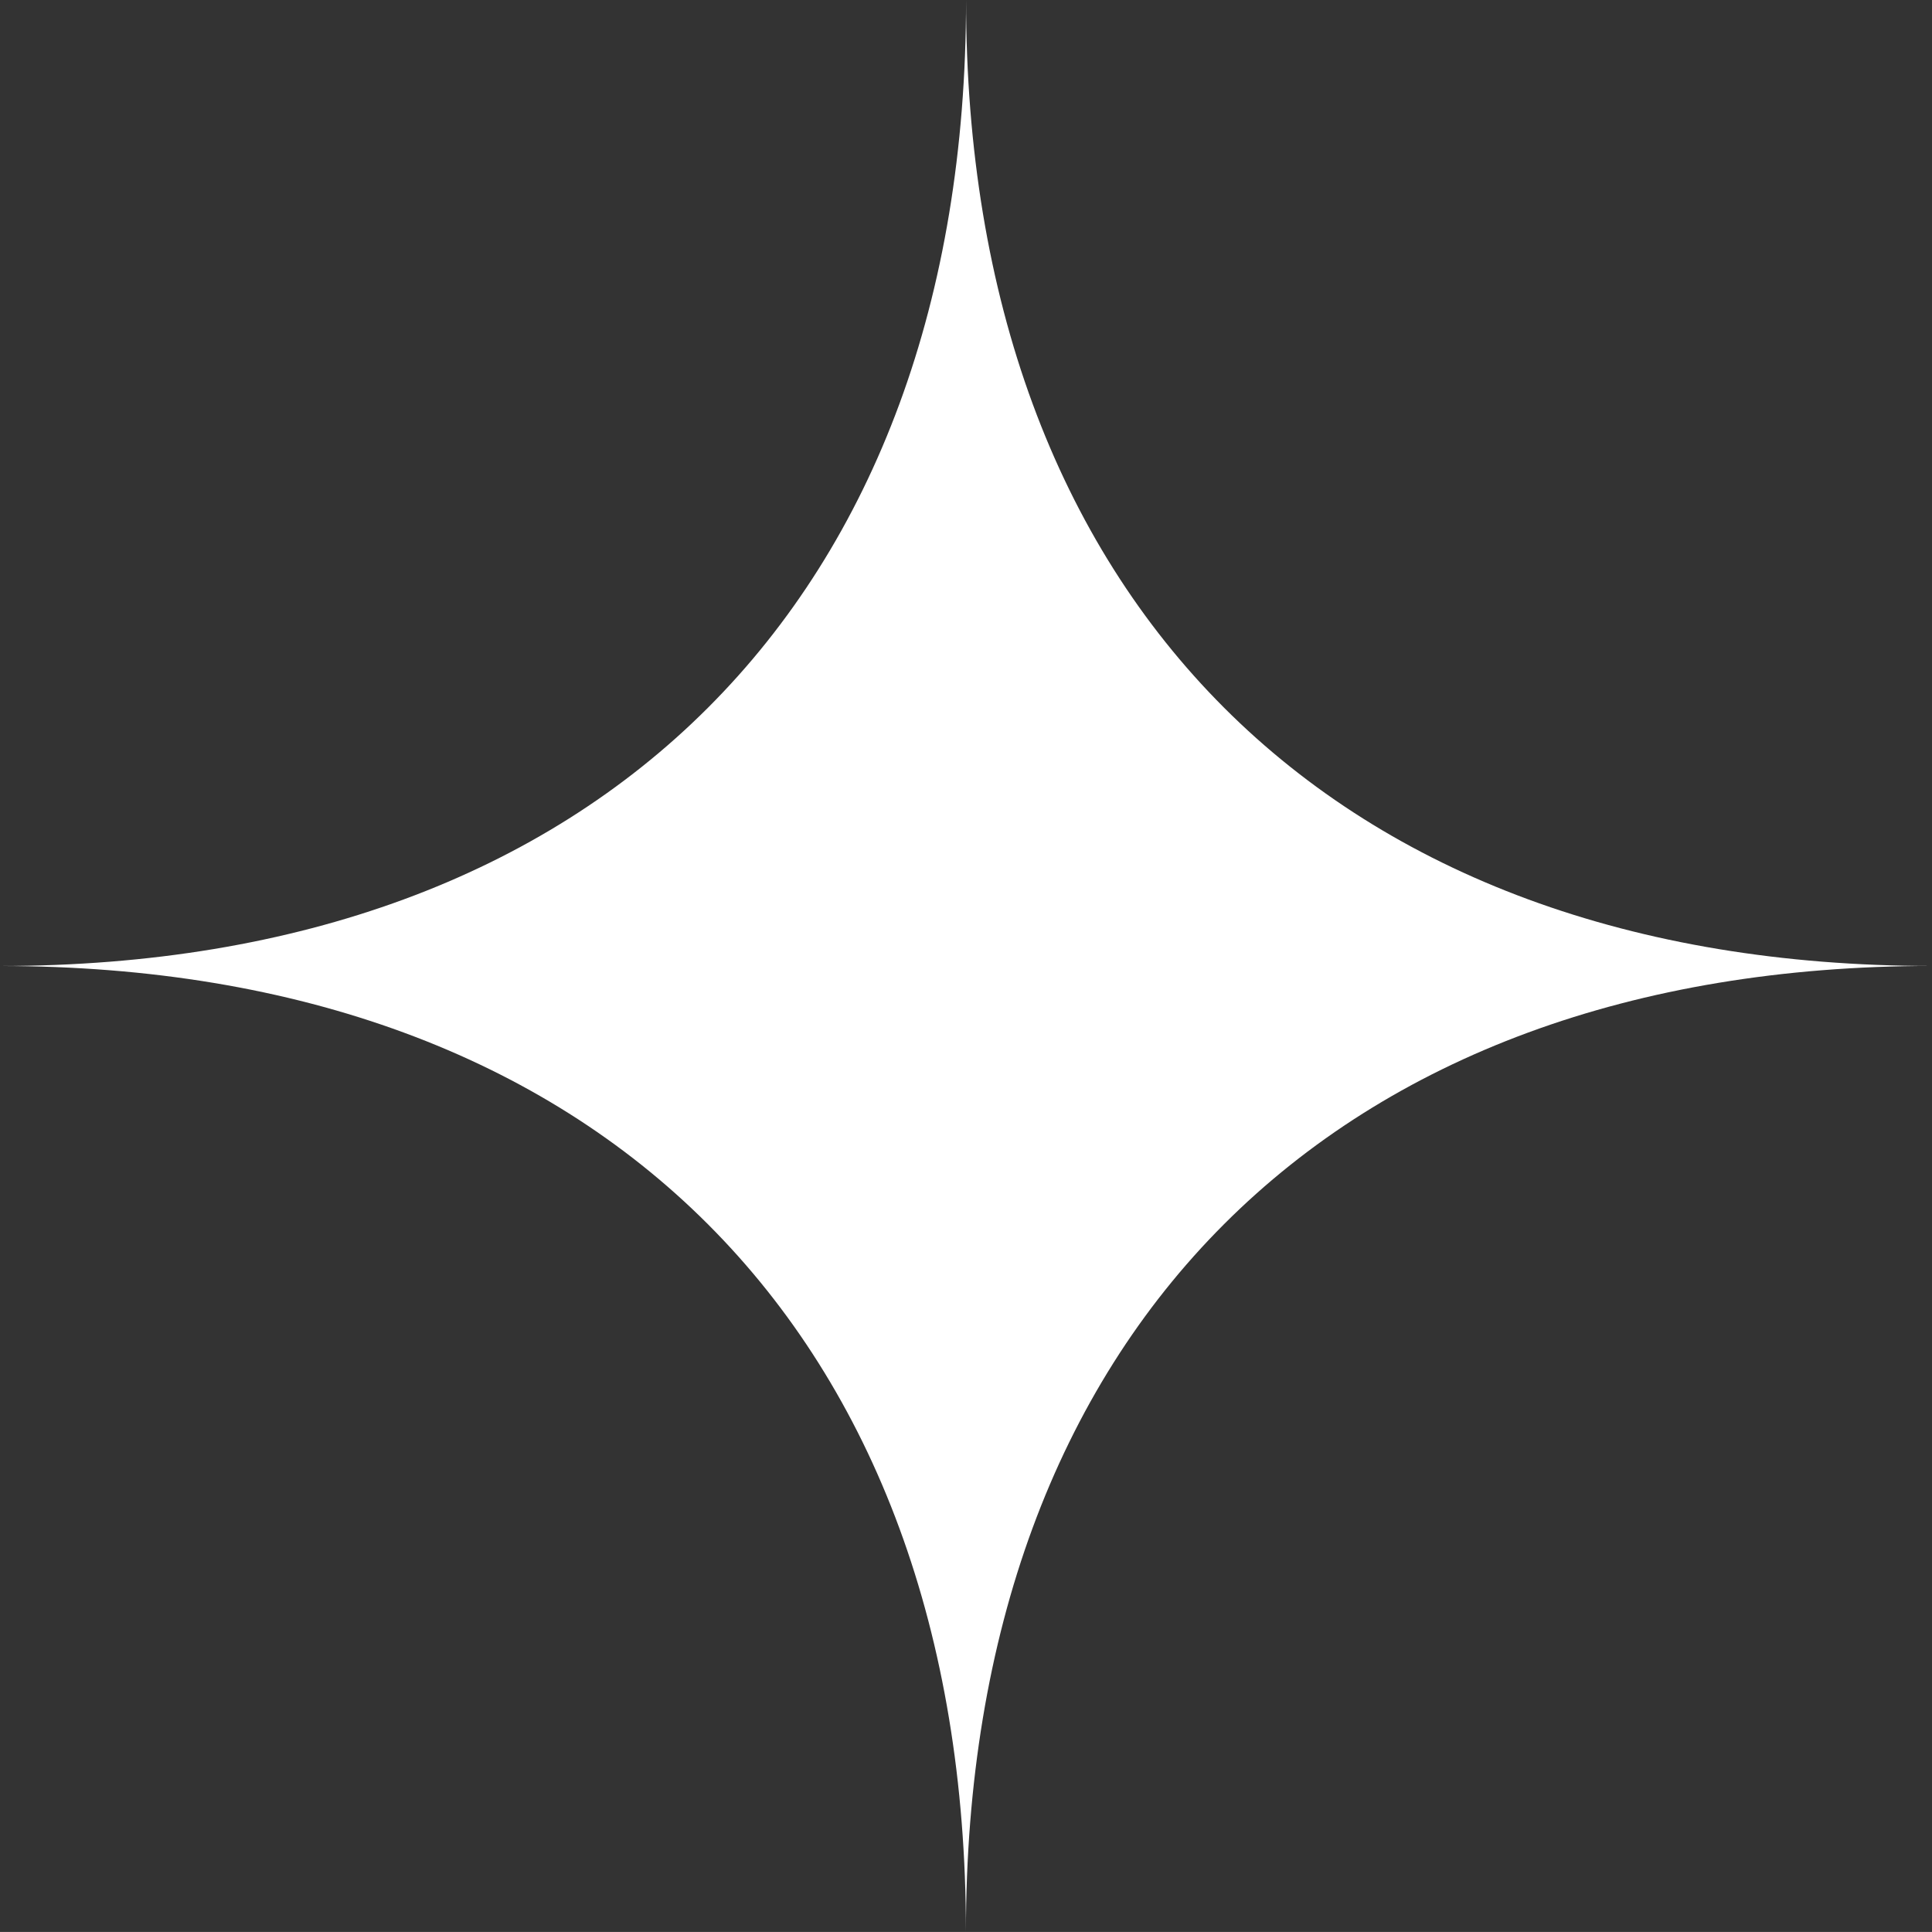
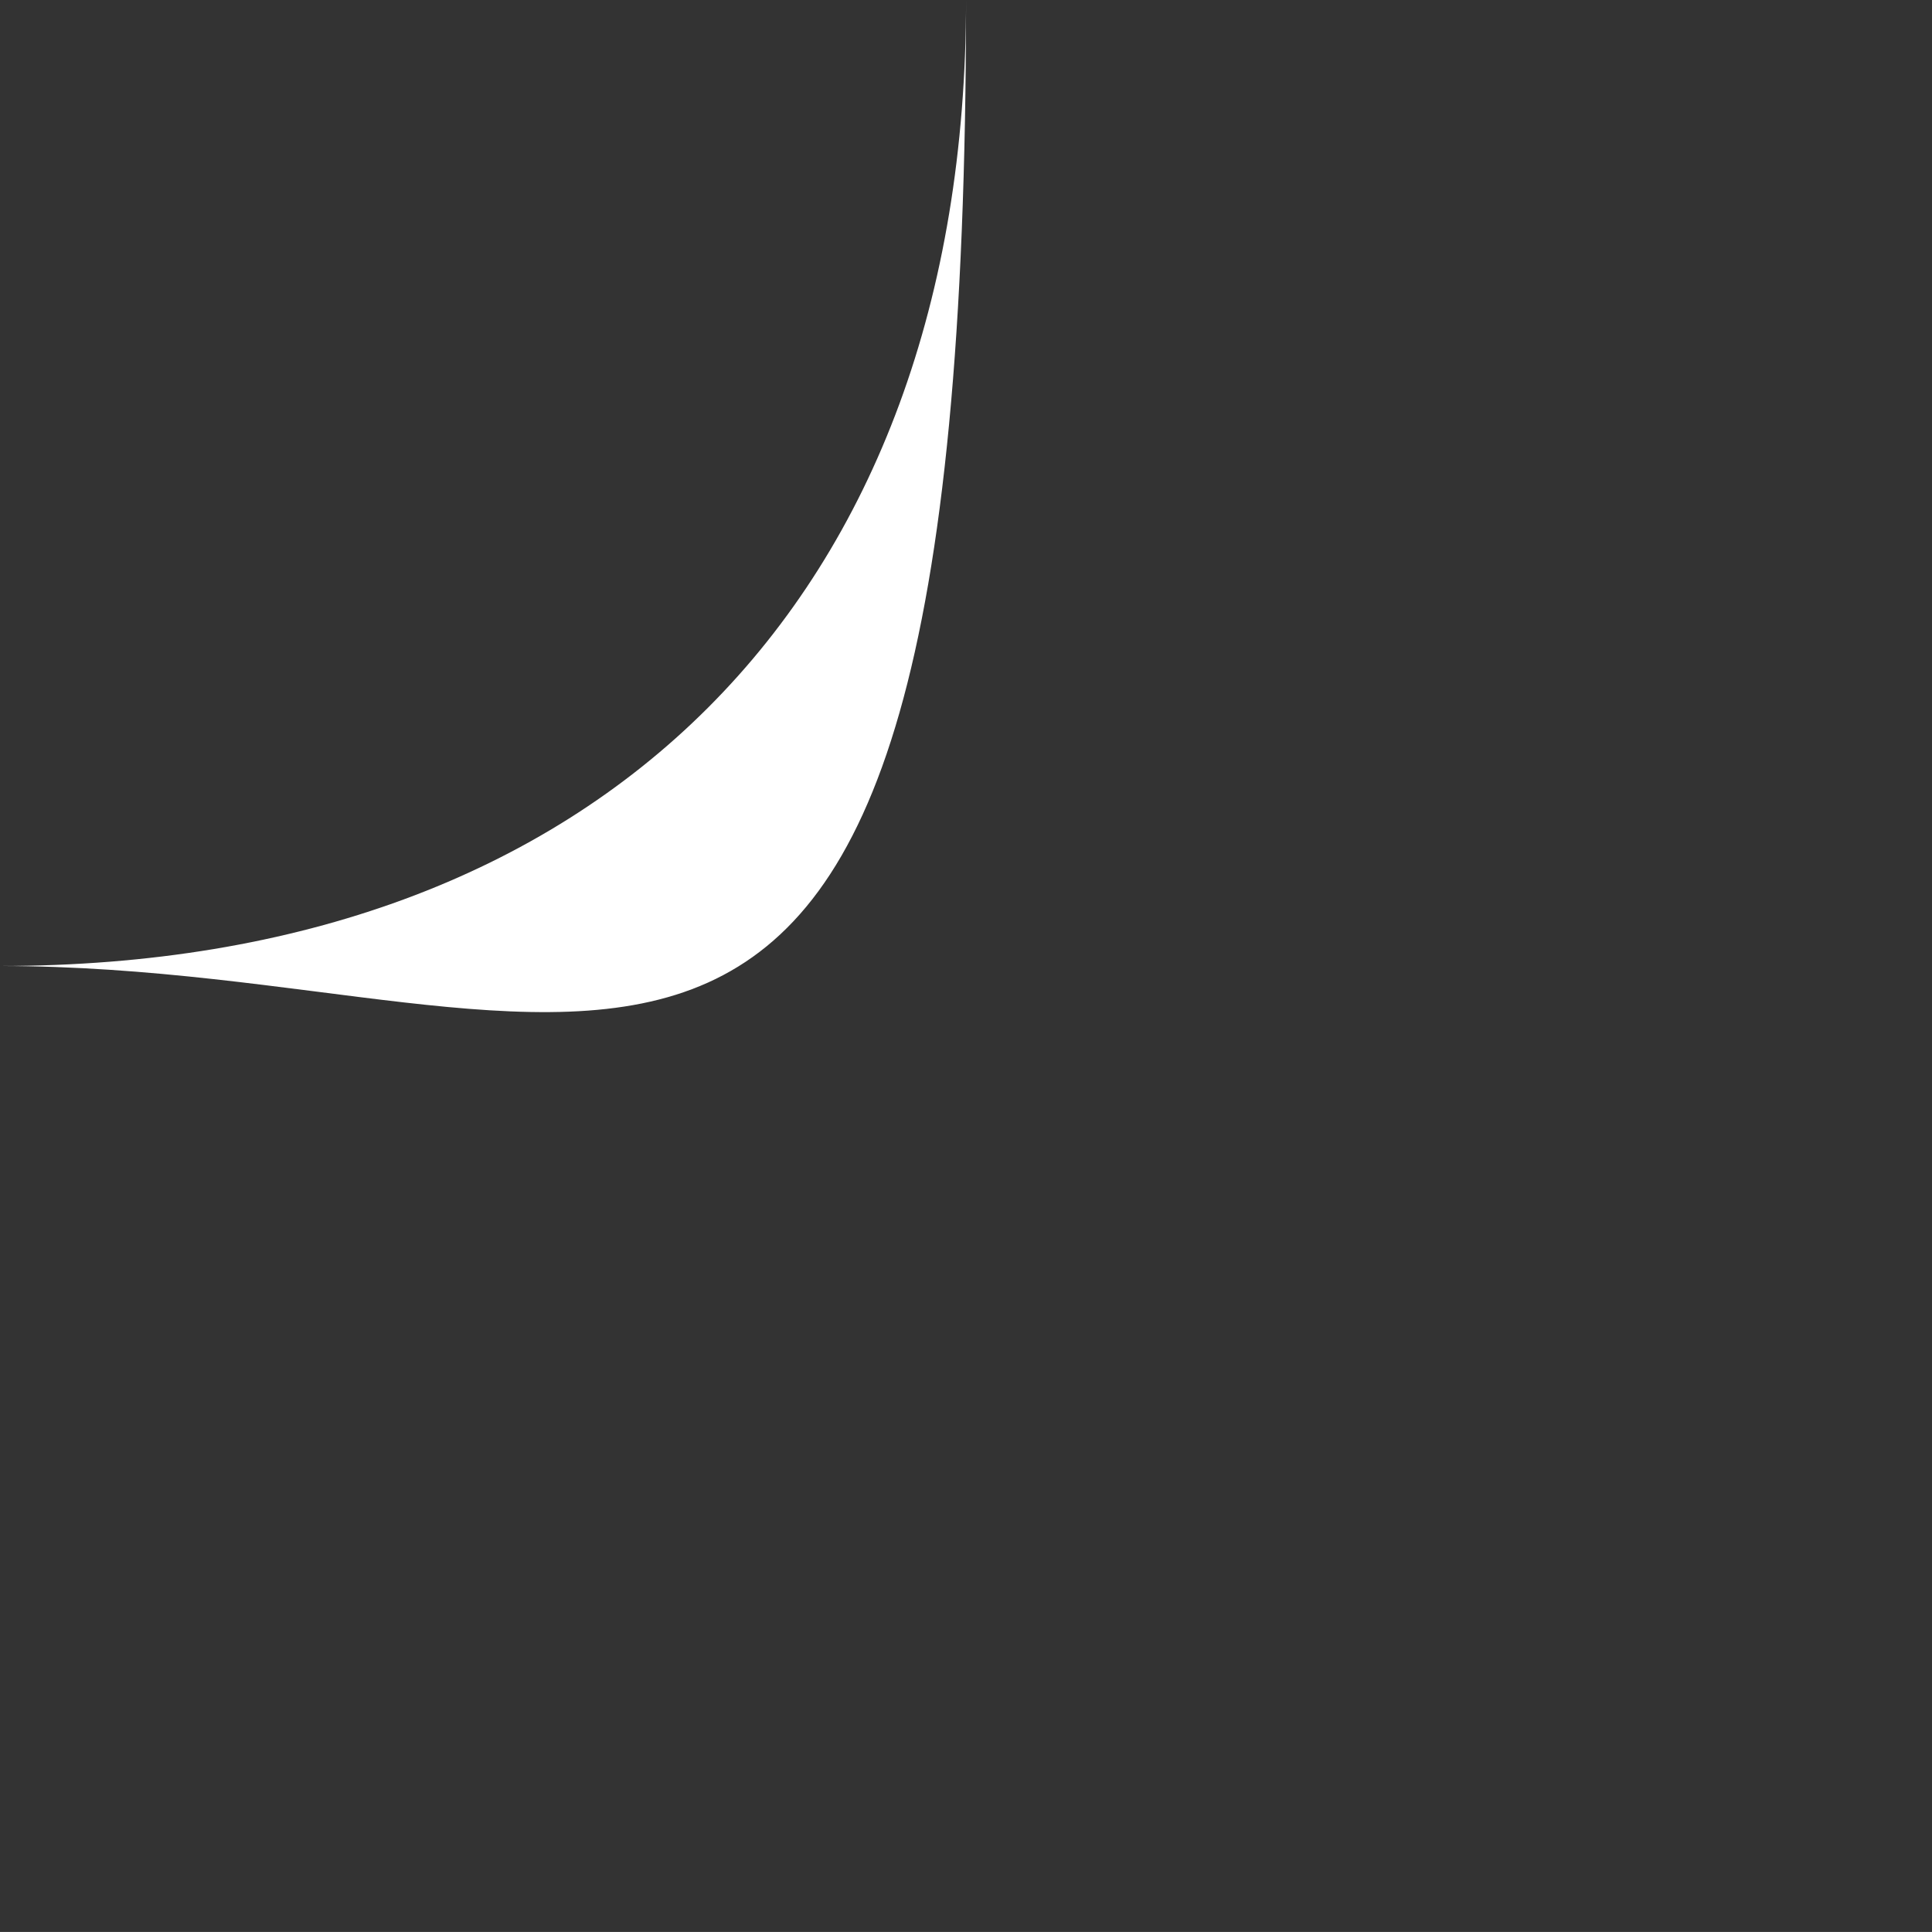
<svg xmlns="http://www.w3.org/2000/svg" viewBox="0 0 95.337 95.334">
  <rect x="0" y="0" width="95.337" height="95.334" fill="#333333" stroke="none" />
  <defs>
    <style>.cls-1{fill:#fff;}</style>
  </defs>
  <g id="Слой_2" data-name="Слой 2">
    <g id="Блестки">
-       <path class="cls-1" d="M0,47.668C29.588,47.668,47.671,29.585,47.671,0c0,29.585,18.076,47.666,47.666,47.666-29.589,0-47.672,18.083-47.672,47.668C47.665,65.748,29.588,47.668,0,47.668Z" />
+       <path class="cls-1" d="M0,47.668C29.588,47.668,47.671,29.585,47.671,0C47.665,65.748,29.588,47.668,0,47.668Z" />
    </g>
  </g>
</svg>